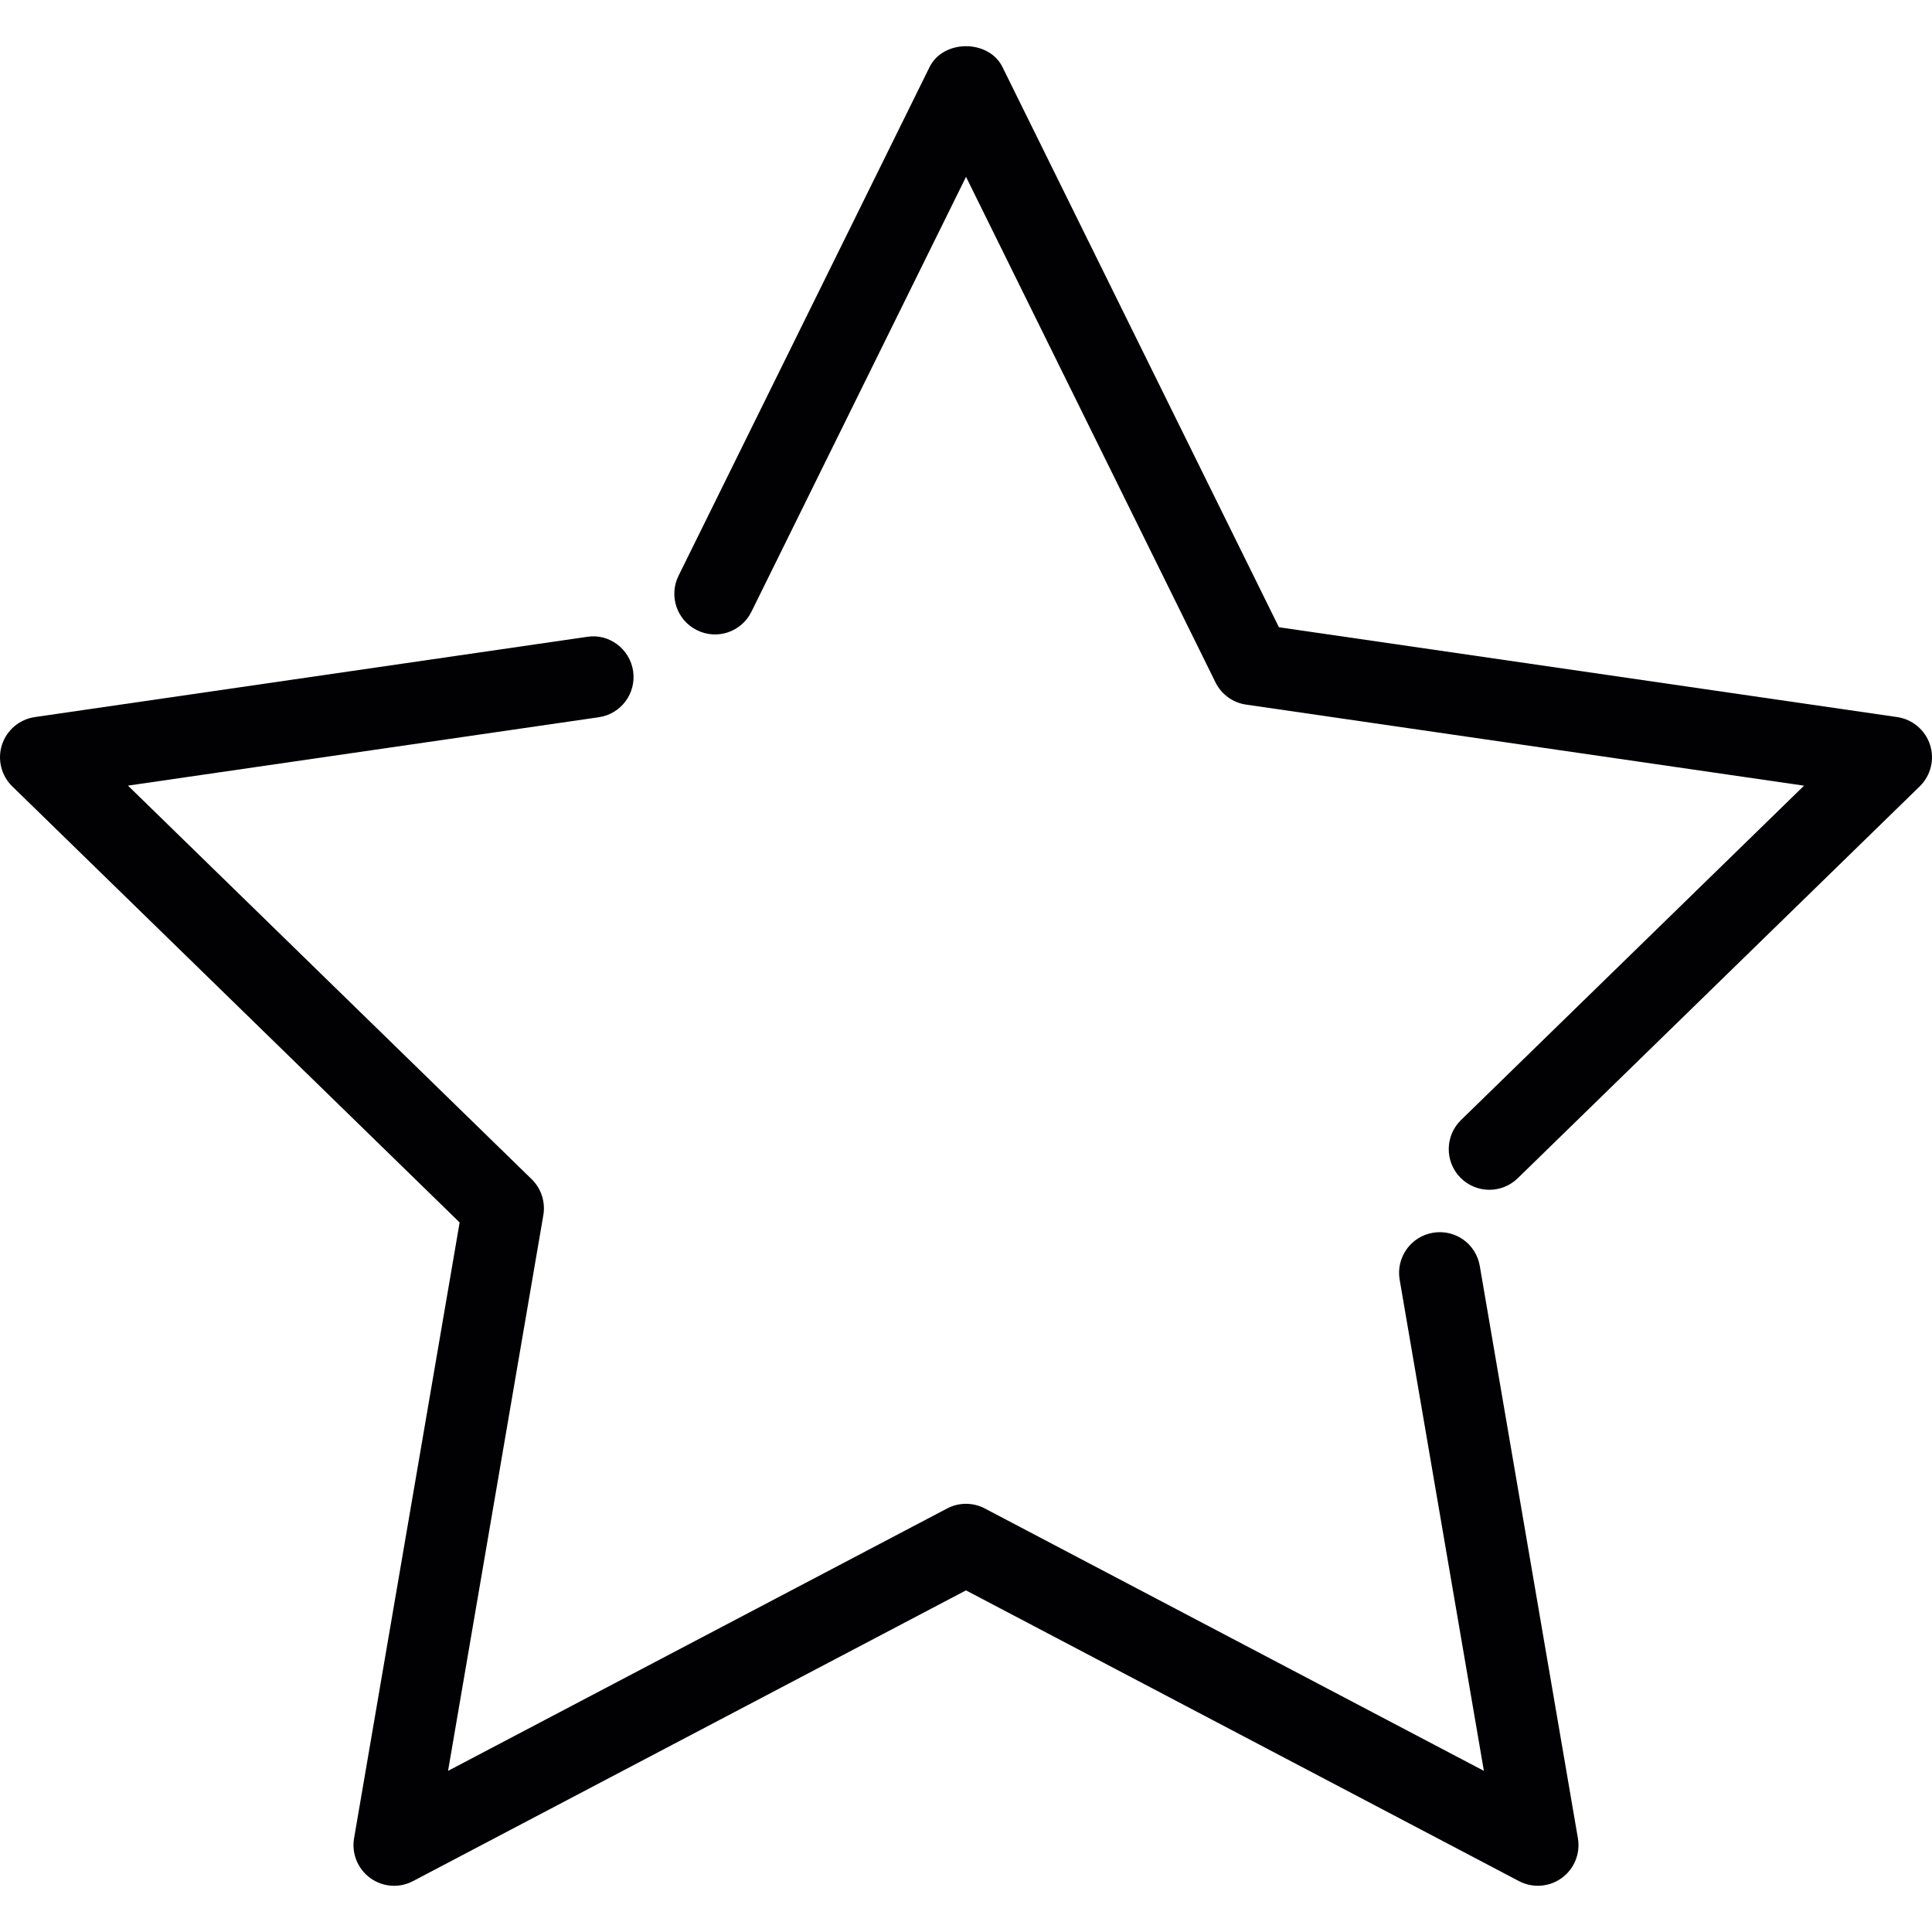
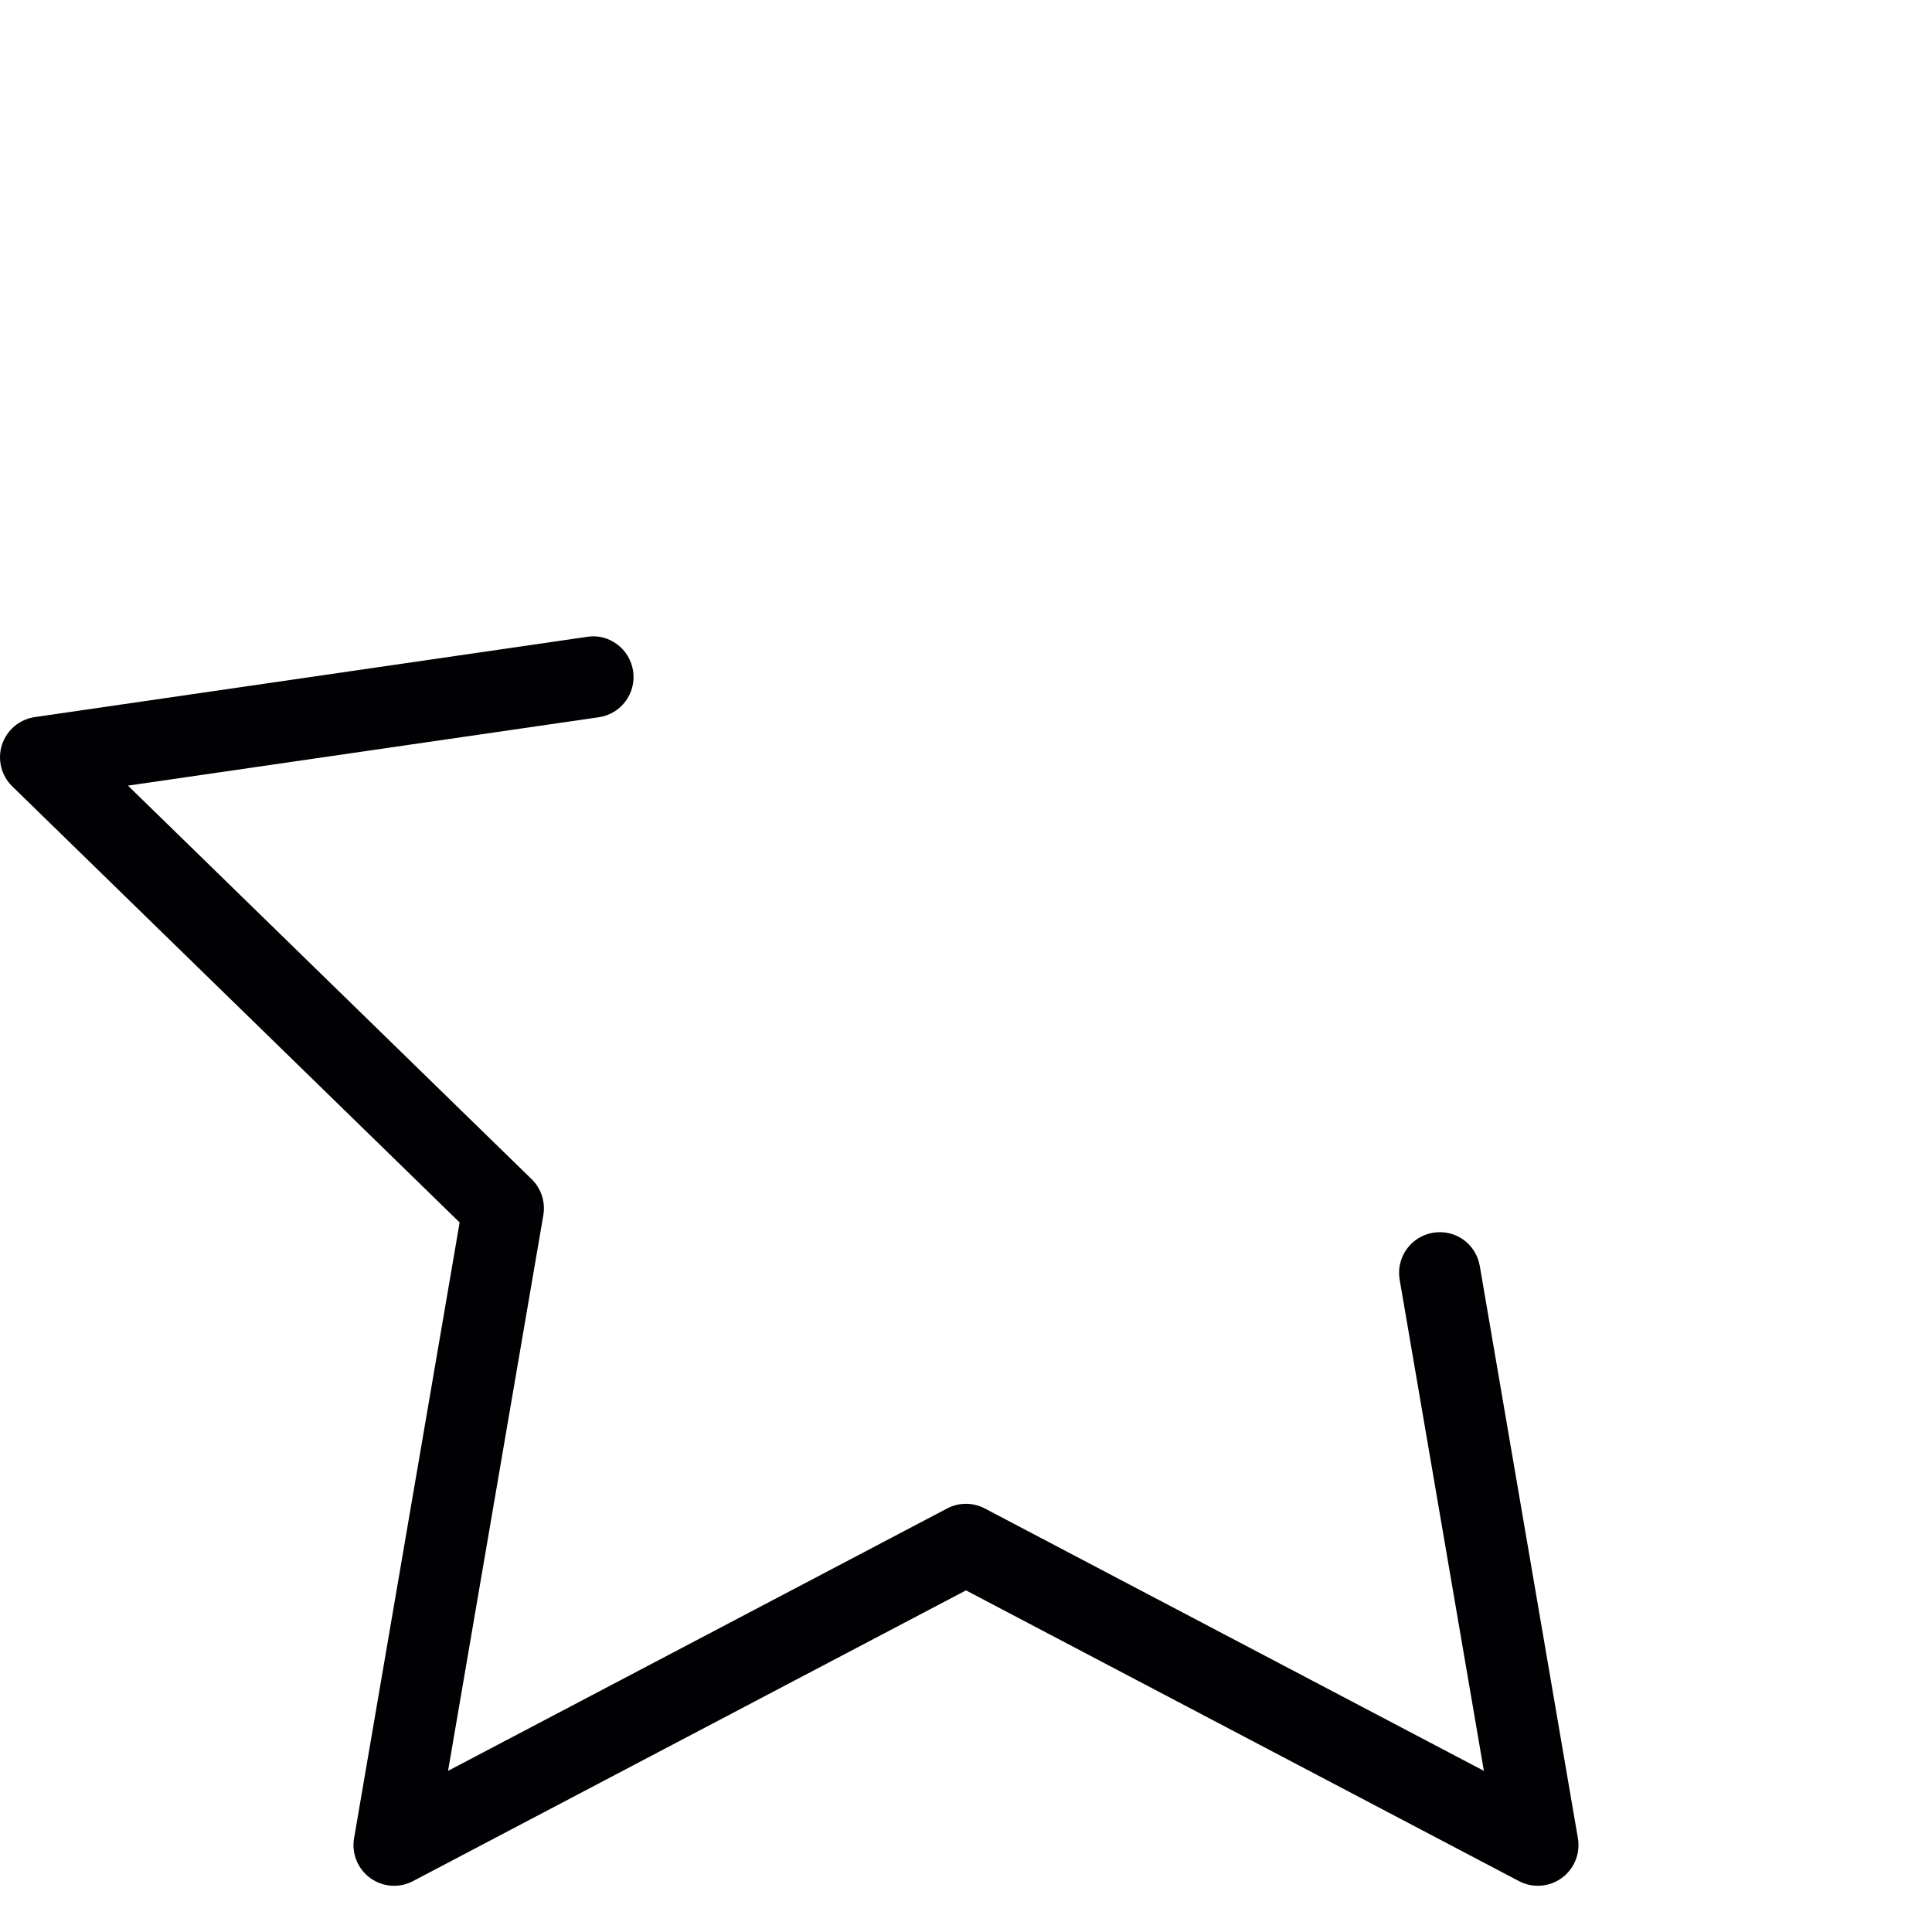
<svg xmlns="http://www.w3.org/2000/svg" height="800px" width="800px" version="1.1" id="Capa_1" viewBox="0 0 386.506 386.506" xml:space="preserve">
  <g>
-     <path style="fill:#010002;" d="M70.833,367.755c-0.52,3.048,0.732,6.129,3.235,7.95c2.512,1.829,5.82,2.065,8.559,0.618   l110.622-58.16l110.622,58.16c1.187,0.626,2.487,0.935,3.78,0.935c1.683,0,3.365-0.52,4.78-1.553   c2.504-1.821,3.755-4.902,3.235-7.95l-19.631-114.499c-0.764-4.422-4.902-7.397-9.388-6.633c-4.422,0.756-7.397,4.958-6.641,9.38   l16.851,98.266l-99.827-52.486c-2.365-1.252-5.202-1.252-7.568,0l-99.827,52.486l19.062-111.175   c0.447-2.634-0.423-5.324-2.341-7.194l-80.757-78.733l94.186-13.68c4.446-0.642,7.519-4.771,6.877-9.21   c-0.65-4.446-4.804-7.592-9.21-6.877L6.967,143.455c-3.064,0.447-5.609,2.585-6.568,5.536c-0.959,2.934-0.154,6.17,2.057,8.324   l89.496,87.244L70.833,367.755z" />
-     <path style="fill:#010002;" d="M379.54,143.455l-123.684-17.972L200.549,13.414c-2.739-5.56-11.843-5.56-14.583,0l-50.226,101.778   c-1.983,4.024-0.333,8.901,3.699,10.884c4.032,2,8.901,0.341,10.884-3.69l42.935-87.008l49.909,101.136   c1.187,2.398,3.471,4.064,6.121,4.446l111.622,16.217l-68.63,66.898c-3.211,3.129-3.276,8.283-0.146,11.494   c1.593,1.634,3.707,2.455,5.82,2.455c2.04,0,4.089-0.772,5.674-2.309l80.424-78.4c2.211-2.162,3.016-5.389,2.057-8.324   C385.149,146.048,382.604,143.902,379.54,143.455z" />
+     <path style="fill:#010002;" d="M70.833,367.755c-0.52,3.048,0.732,6.129,3.235,7.95c2.512,1.829,5.82,2.065,8.559,0.618   l110.622-58.16l110.622,58.16c1.187,0.626,2.487,0.935,3.78,0.935c1.683,0,3.365-0.52,4.78-1.553   c2.504-1.821,3.755-4.902,3.235-7.95l-19.631-114.499c-0.764-4.422-4.902-7.397-9.388-6.633c-4.422,0.756-7.397,4.958-6.641,9.38   l16.851,98.266l-99.827-52.486c-2.365-1.252-5.202-1.252-7.568,0l-99.827,52.486l19.062-111.175   c0.447-2.634-0.423-5.324-2.341-7.194l-80.757-78.733l94.186-13.68c4.446-0.642,7.519-4.771,6.877-9.21   c-0.65-4.446-4.804-7.592-9.21-6.877L6.967,143.455c-3.064,0.447-5.609,2.585-6.568,5.536c-0.959,2.934-0.154,6.17,2.057,8.324   l89.496,87.244z" />
  </g>
</svg>